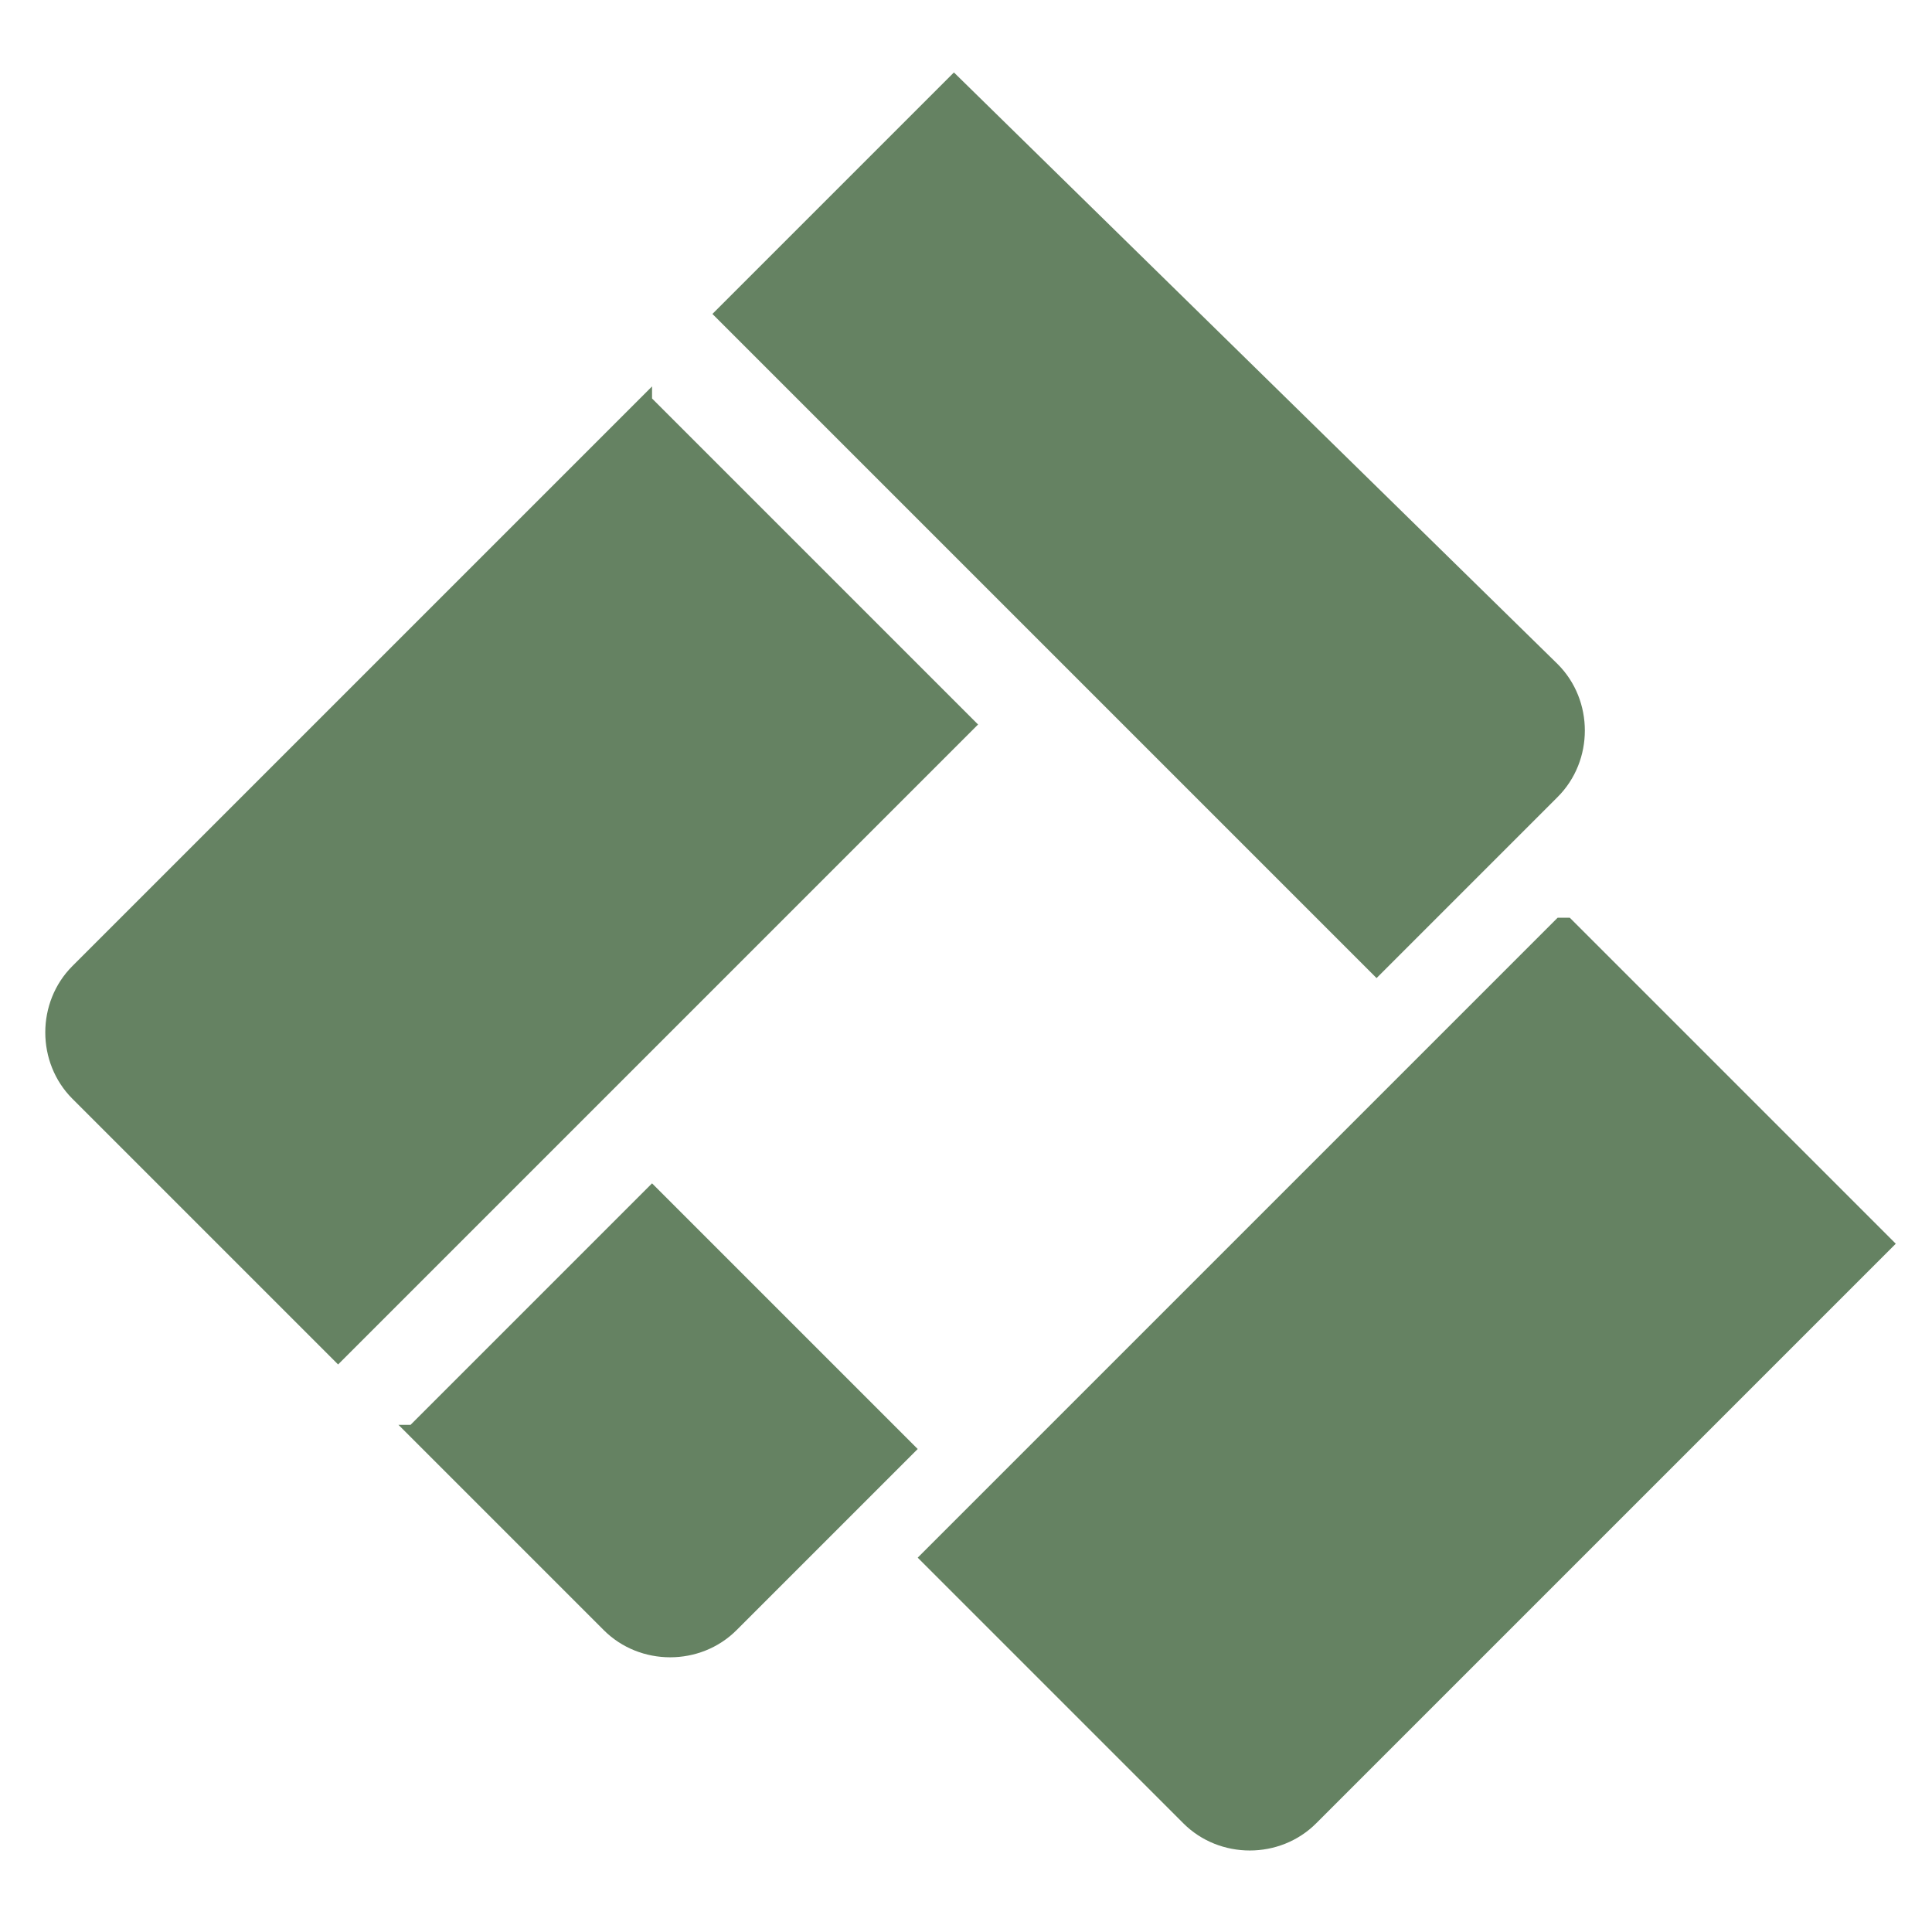
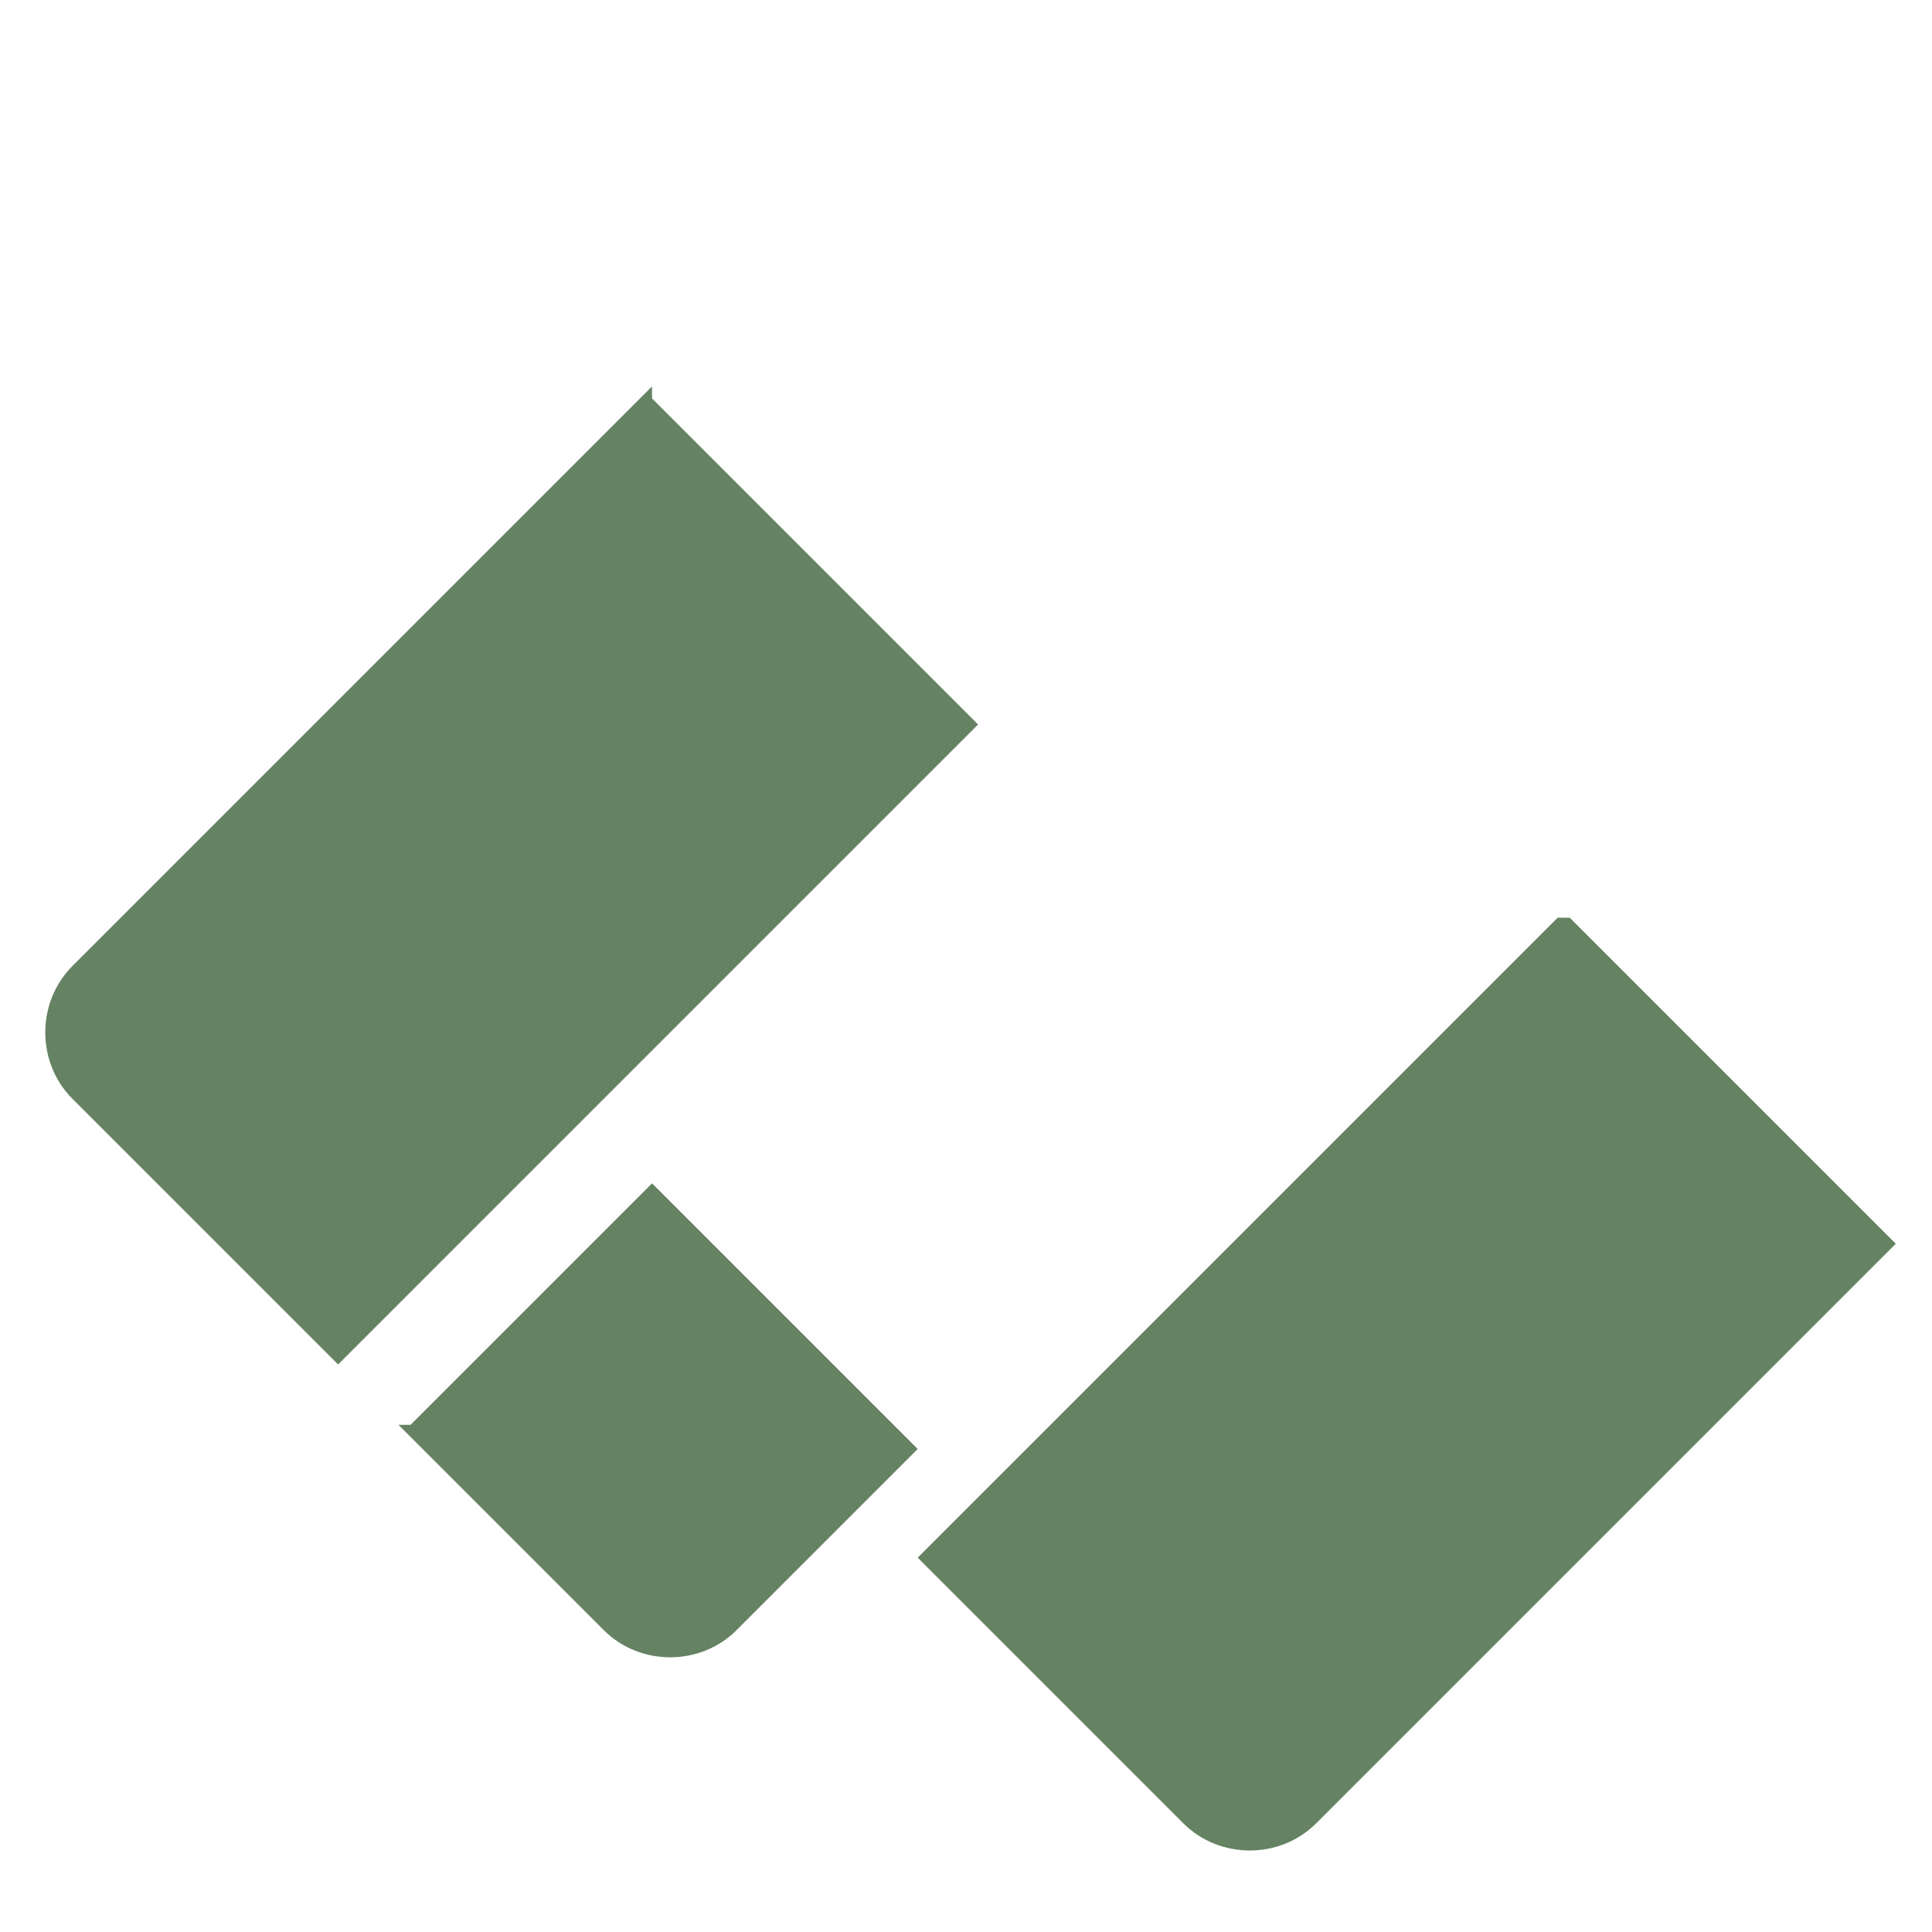
<svg xmlns="http://www.w3.org/2000/svg" id="Layer_1" data-name="Layer 1" version="1.1" viewBox="0 0 16 16">
  <defs>
    <style>
      .cls-1 {
        fill: #658262;
        stroke-width: 0px;
      }
    </style>
  </defs>
  <path class="cls-1" d="M5.4,3.2L.6,8c-.3.3-.3.8,0,1.1l2.2,2.2,5.3-5.3-2.7-2.7Z" />
  <path class="cls-1" d="M12.9,7.6l-5.3,5.3,2.2,2.2c.3.3.8.3,1.1,0l4.8-4.8-2.7-2.7Z" />
-   <path class="cls-1" d="M12.9,6.6c.3-.3.3-.8,0-1.1L7.9.6l-2,2,5.5,5.5,1.5-1.5Z" />
  <path class="cls-1" d="M3.3,11.8l1.7,1.7c.3.3.8.3,1.1,0l1.5-1.5-2.2-2.2-2,2Z" />
</svg>